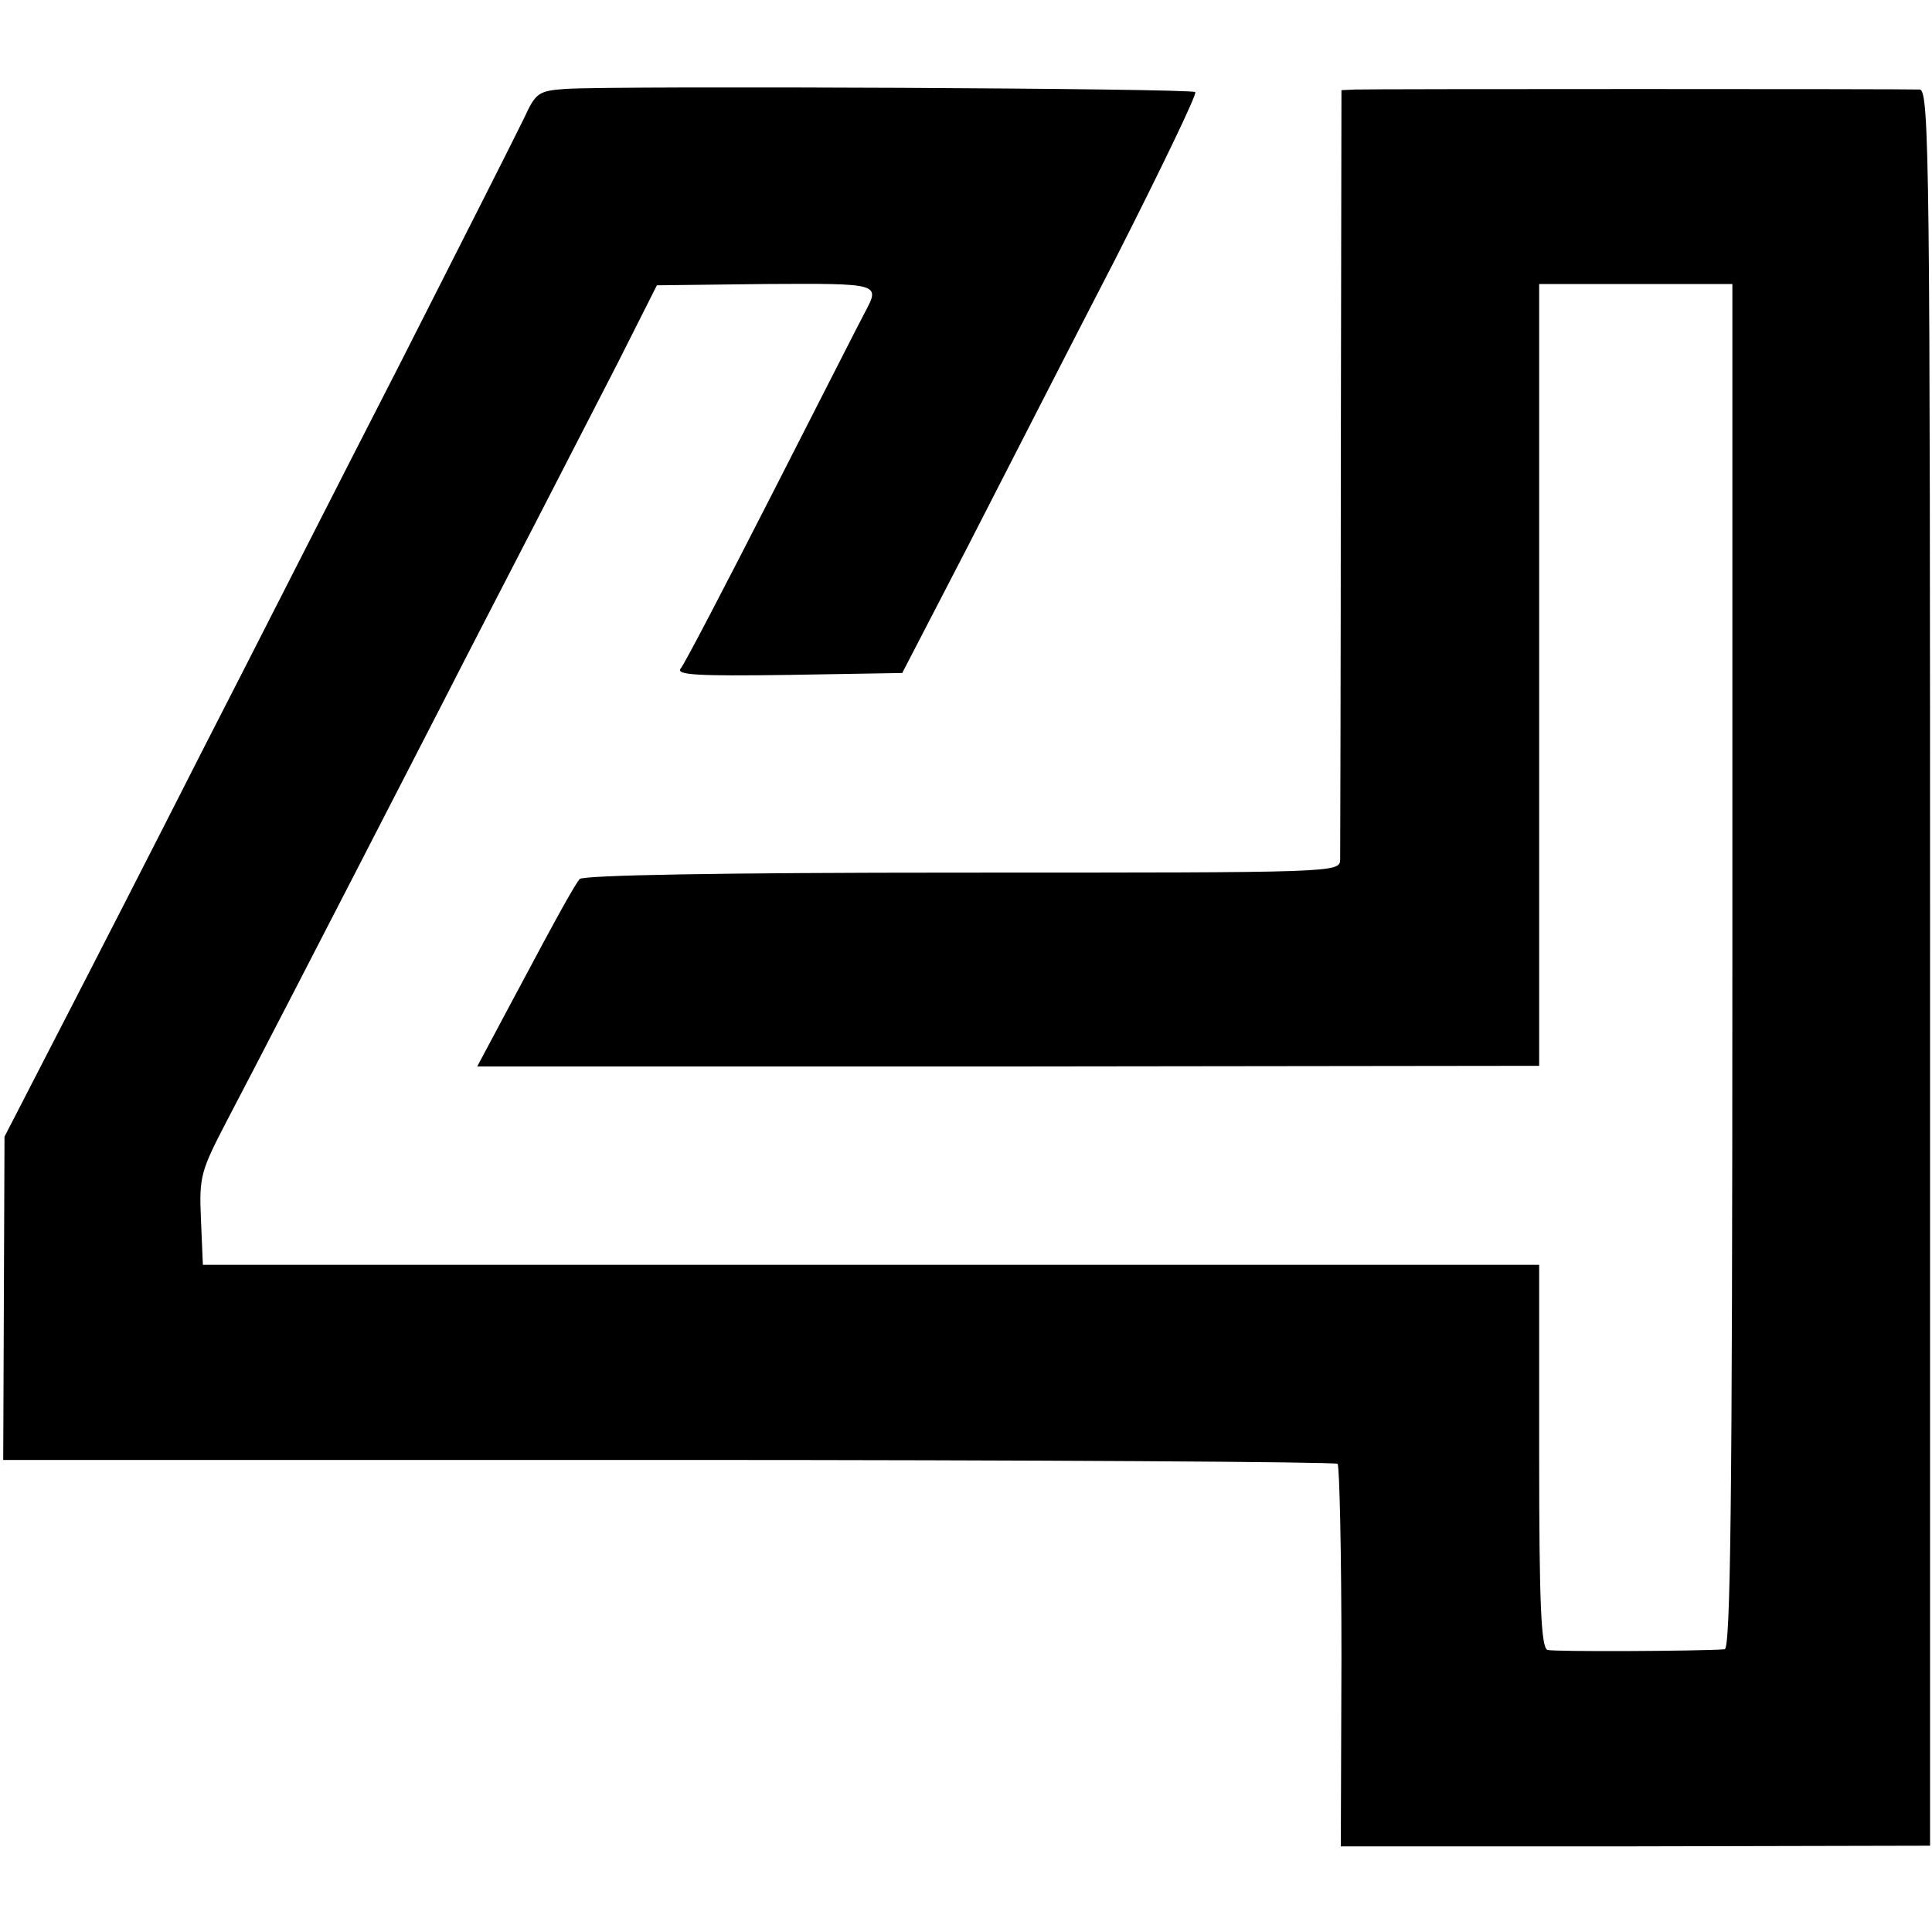
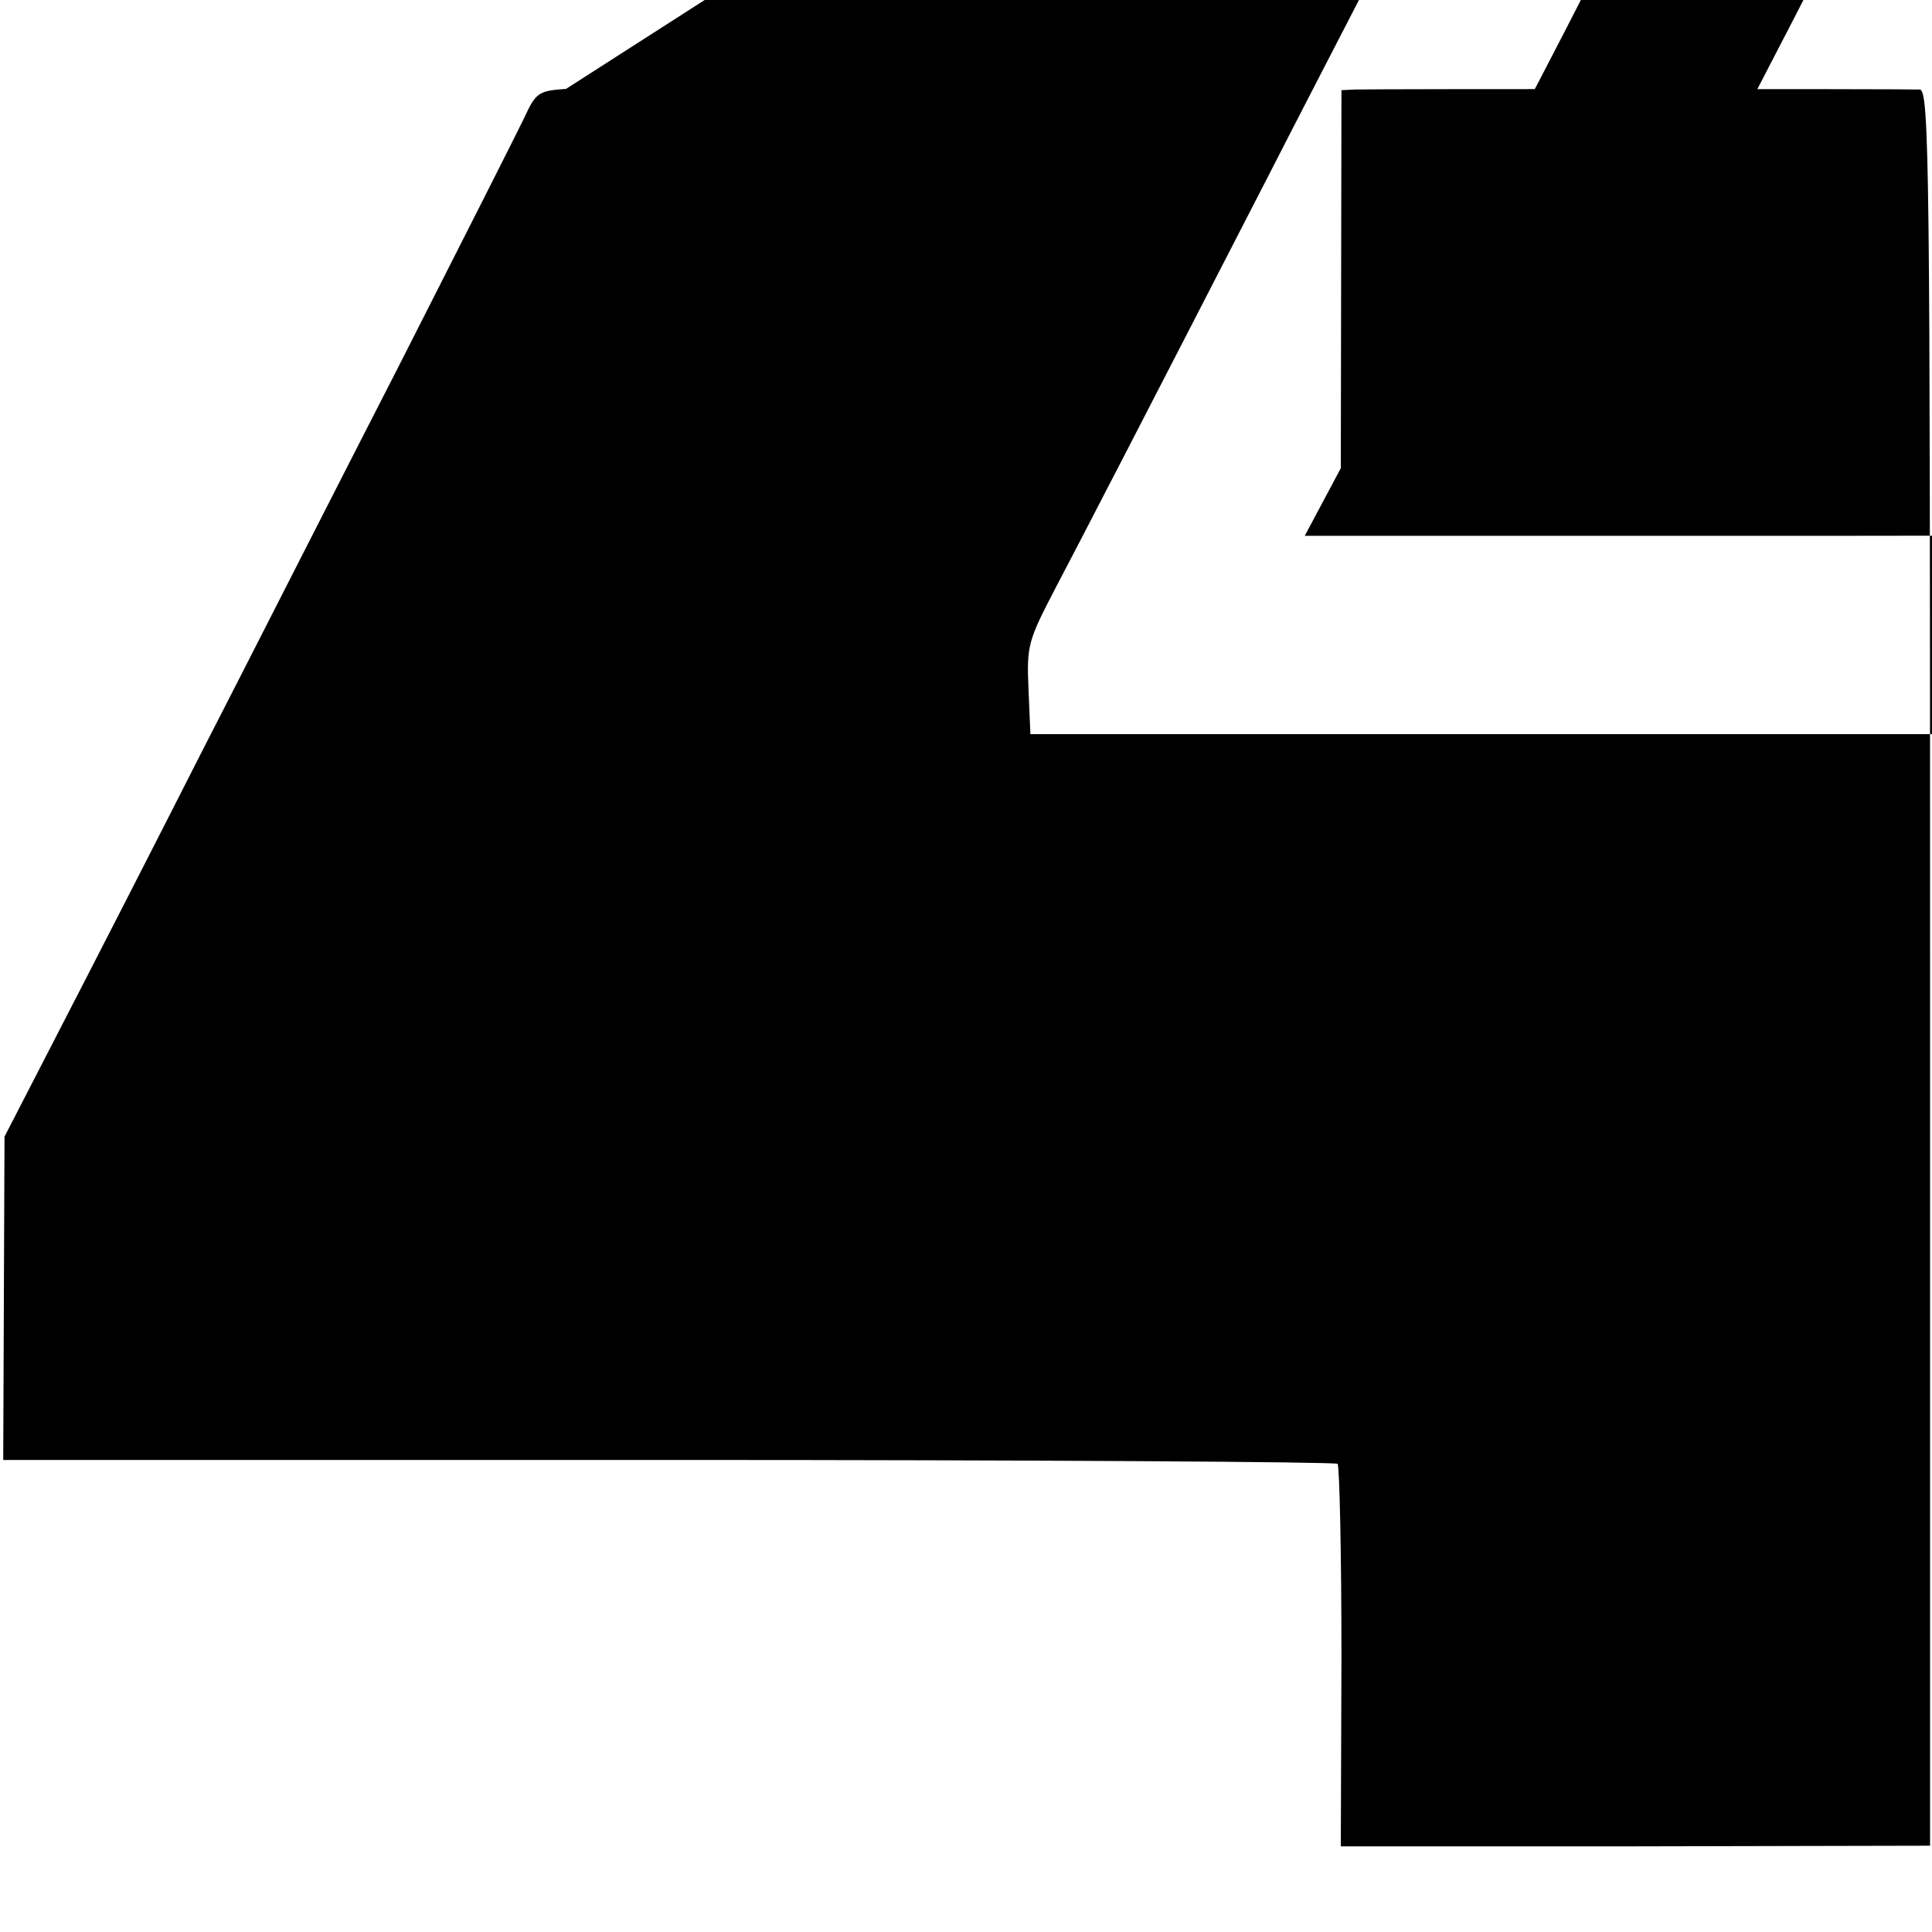
<svg xmlns="http://www.w3.org/2000/svg" version="1.0" width="300pt" height="300pt" viewBox="0 0 300 300" preserveAspectRatio="xMidYMid meet">
  <g transform="translate(0,300) scale(0.1,-0.1)" fill="#000000" stroke="none">
-     <path d="M879 2862 c-43 -3 -47 -6 -65 -45 -11 -23 -98 -195 -193 -382 -96 -187 -234 -459 -309 -605 -74 -146 -173 -339 -220 -430 l-85 -165 -1 -251 -1 -251 1033 0 c568 0 1035 -3 1039 -6 3 -4 6 -139 6 -300 l-1 -294 458 0 457 1 0 1363 c0 1241 -1 1363 -16 1364 -21 1 -850 1 -877 0 l-21 -1 -1 -587 c0 -324 -1 -597 -1 -608 -1 -20 -6 -20 -587 -20 -379 0 -589 -4 -594 -10 -9 -12 -28 -45 -103 -186 l-56 -105 824 0 825 1 0 607 0 607 150 0 150 0 0 -1060 c0 -840 -3 -1059 -12 -1060 -42 -3 -265 -4 -275 -1 -10 3 -13 72 -13 301 l0 297 -1037 0 -1038 0 -3 71 c-3 67 0 75 41 154 42 80 131 252 330 639 49 96 118 229 152 295 34 66 90 175 124 241 l61 121 169 2 c178 1 178 1 154 -44 -6 -11 -70 -137 -143 -280 -73 -143 -137 -266 -143 -273 -8 -10 25 -12 167 -10 l177 3 101 195 c55 107 158 309 230 448 71 140 127 256 124 259 -5 6 -896 10 -977 5z" />
+     <path d="M879 2862 c-43 -3 -47 -6 -65 -45 -11 -23 -98 -195 -193 -382 -96 -187 -234 -459 -309 -605 -74 -146 -173 -339 -220 -430 l-85 -165 -1 -251 -1 -251 1033 0 c568 0 1035 -3 1039 -6 3 -4 6 -139 6 -300 l-1 -294 458 0 457 1 0 1363 c0 1241 -1 1363 -16 1364 -21 1 -850 1 -877 0 l-21 -1 -1 -587 l-56 -105 824 0 825 1 0 607 0 607 150 0 150 0 0 -1060 c0 -840 -3 -1059 -12 -1060 -42 -3 -265 -4 -275 -1 -10 3 -13 72 -13 301 l0 297 -1037 0 -1038 0 -3 71 c-3 67 0 75 41 154 42 80 131 252 330 639 49 96 118 229 152 295 34 66 90 175 124 241 l61 121 169 2 c178 1 178 1 154 -44 -6 -11 -70 -137 -143 -280 -73 -143 -137 -266 -143 -273 -8 -10 25 -12 167 -10 l177 3 101 195 c55 107 158 309 230 448 71 140 127 256 124 259 -5 6 -896 10 -977 5z" />
  </g>
</svg>